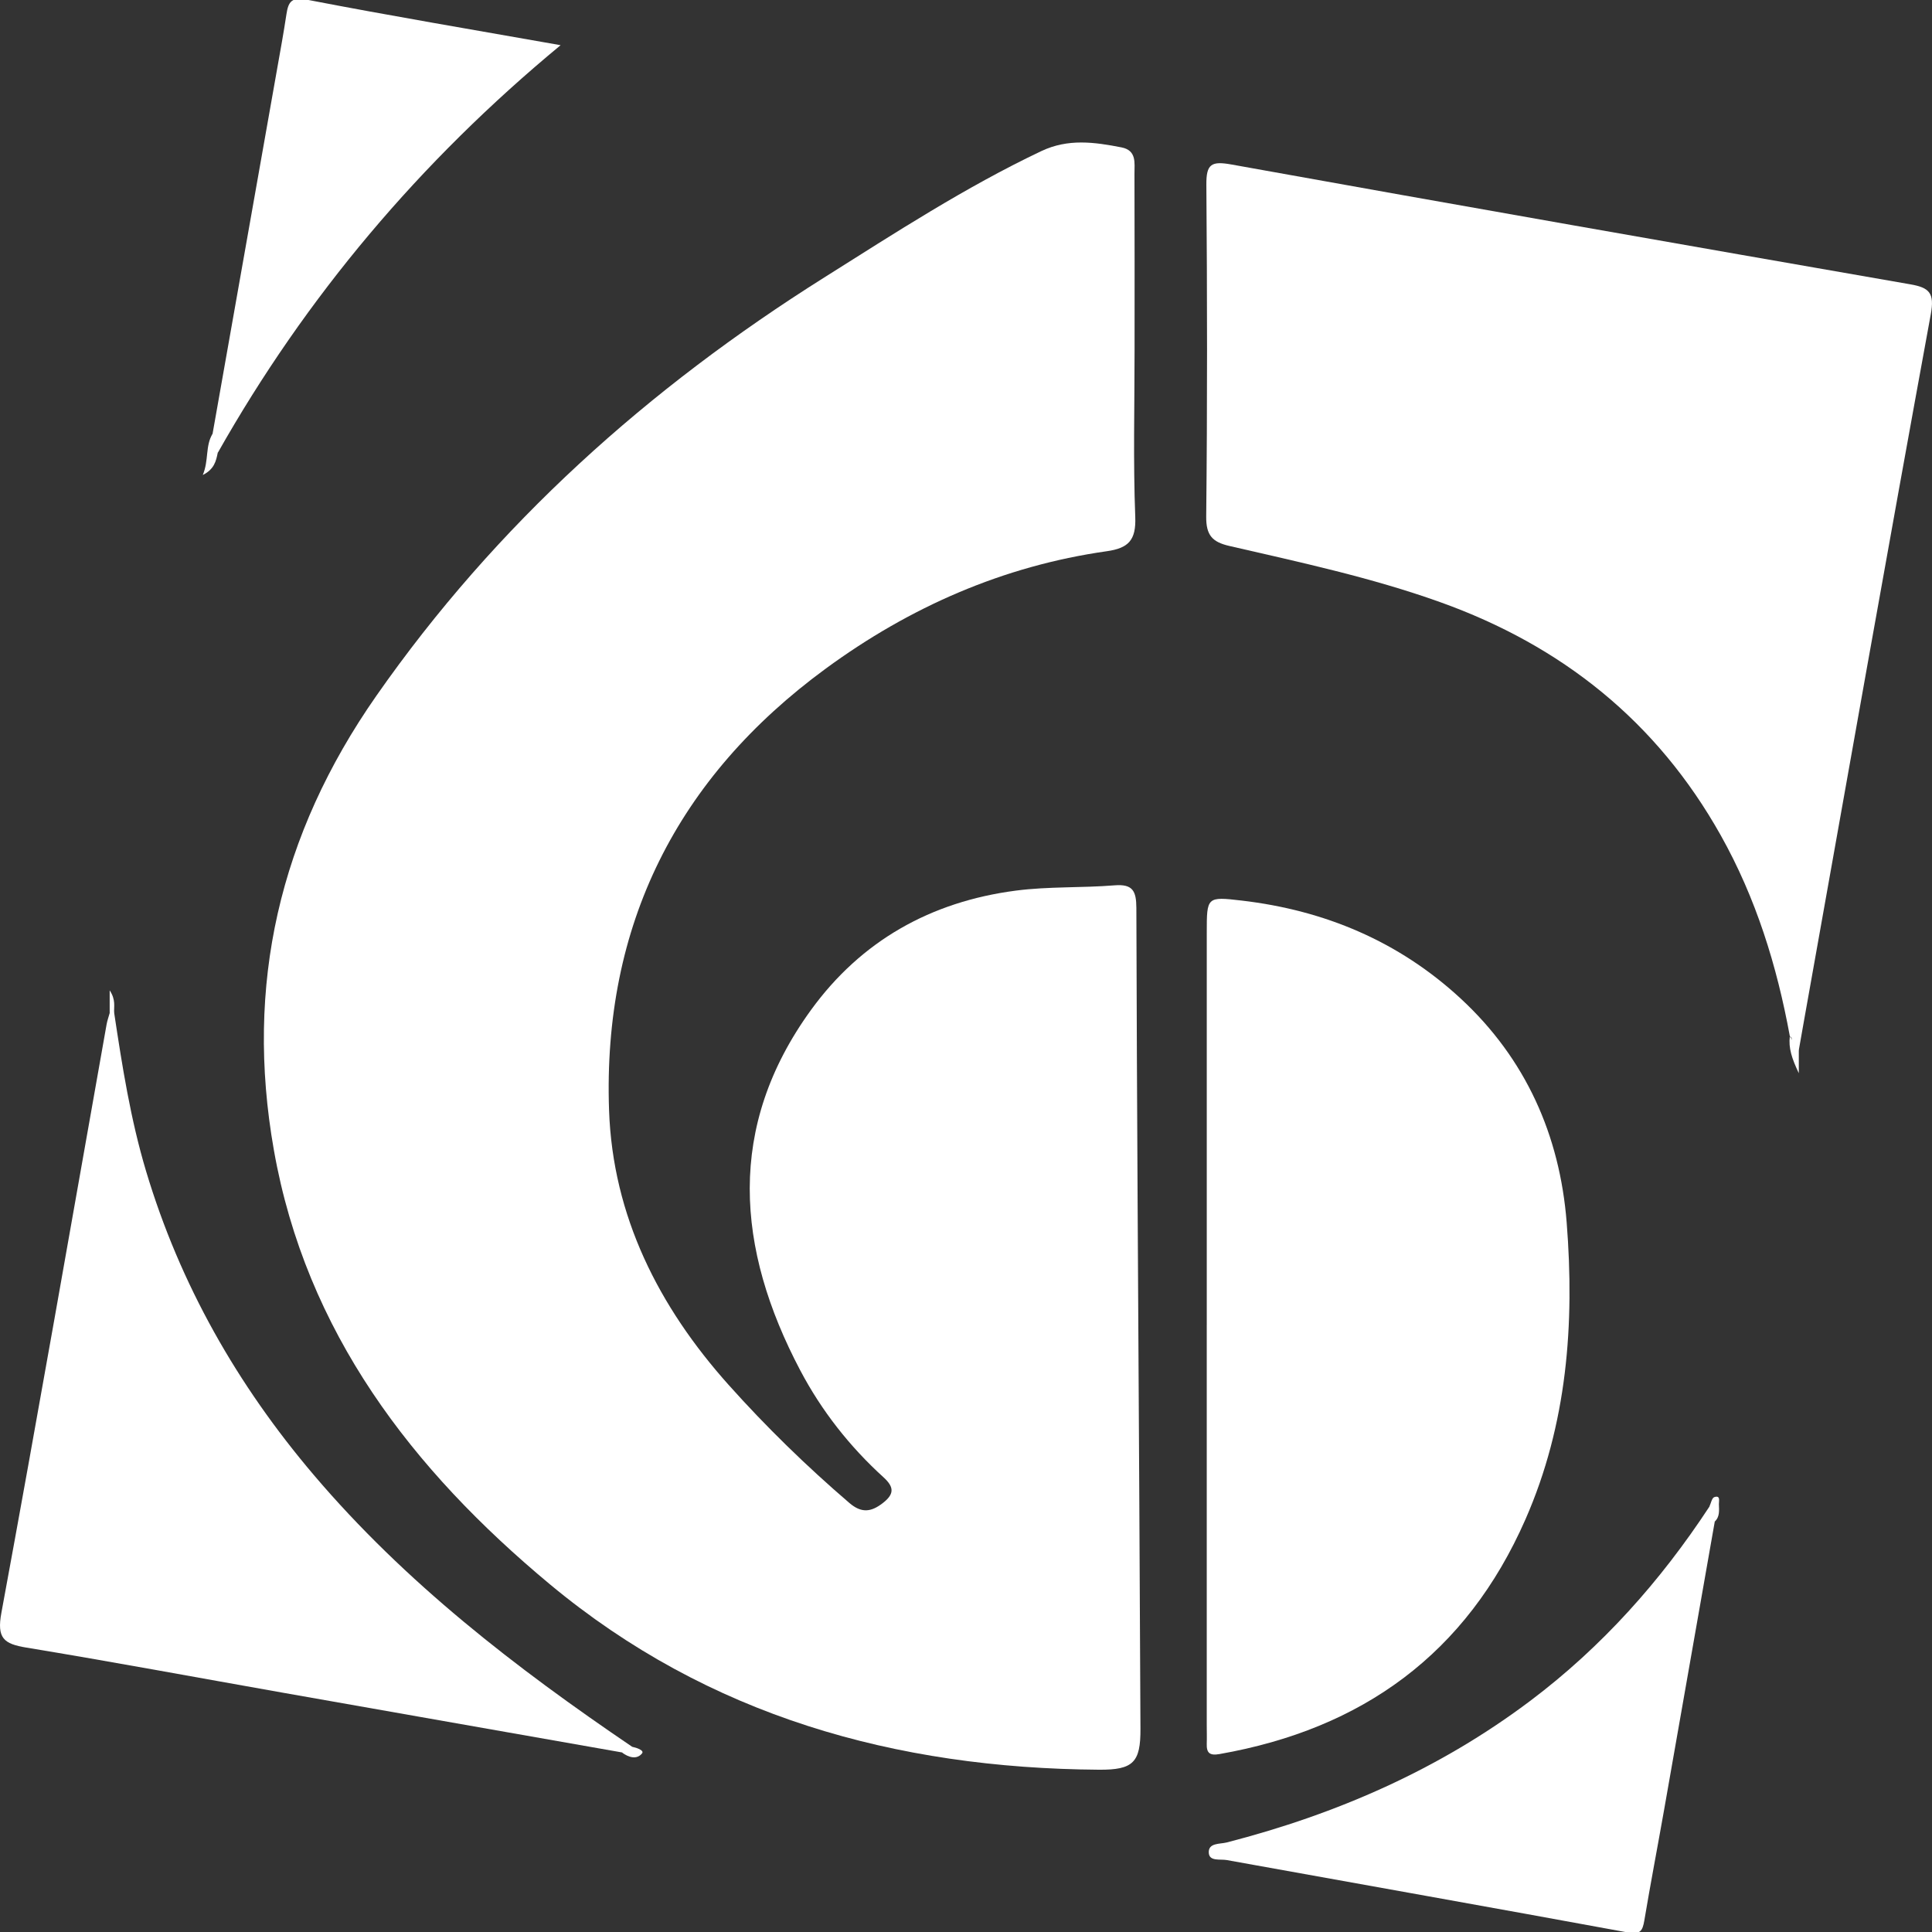
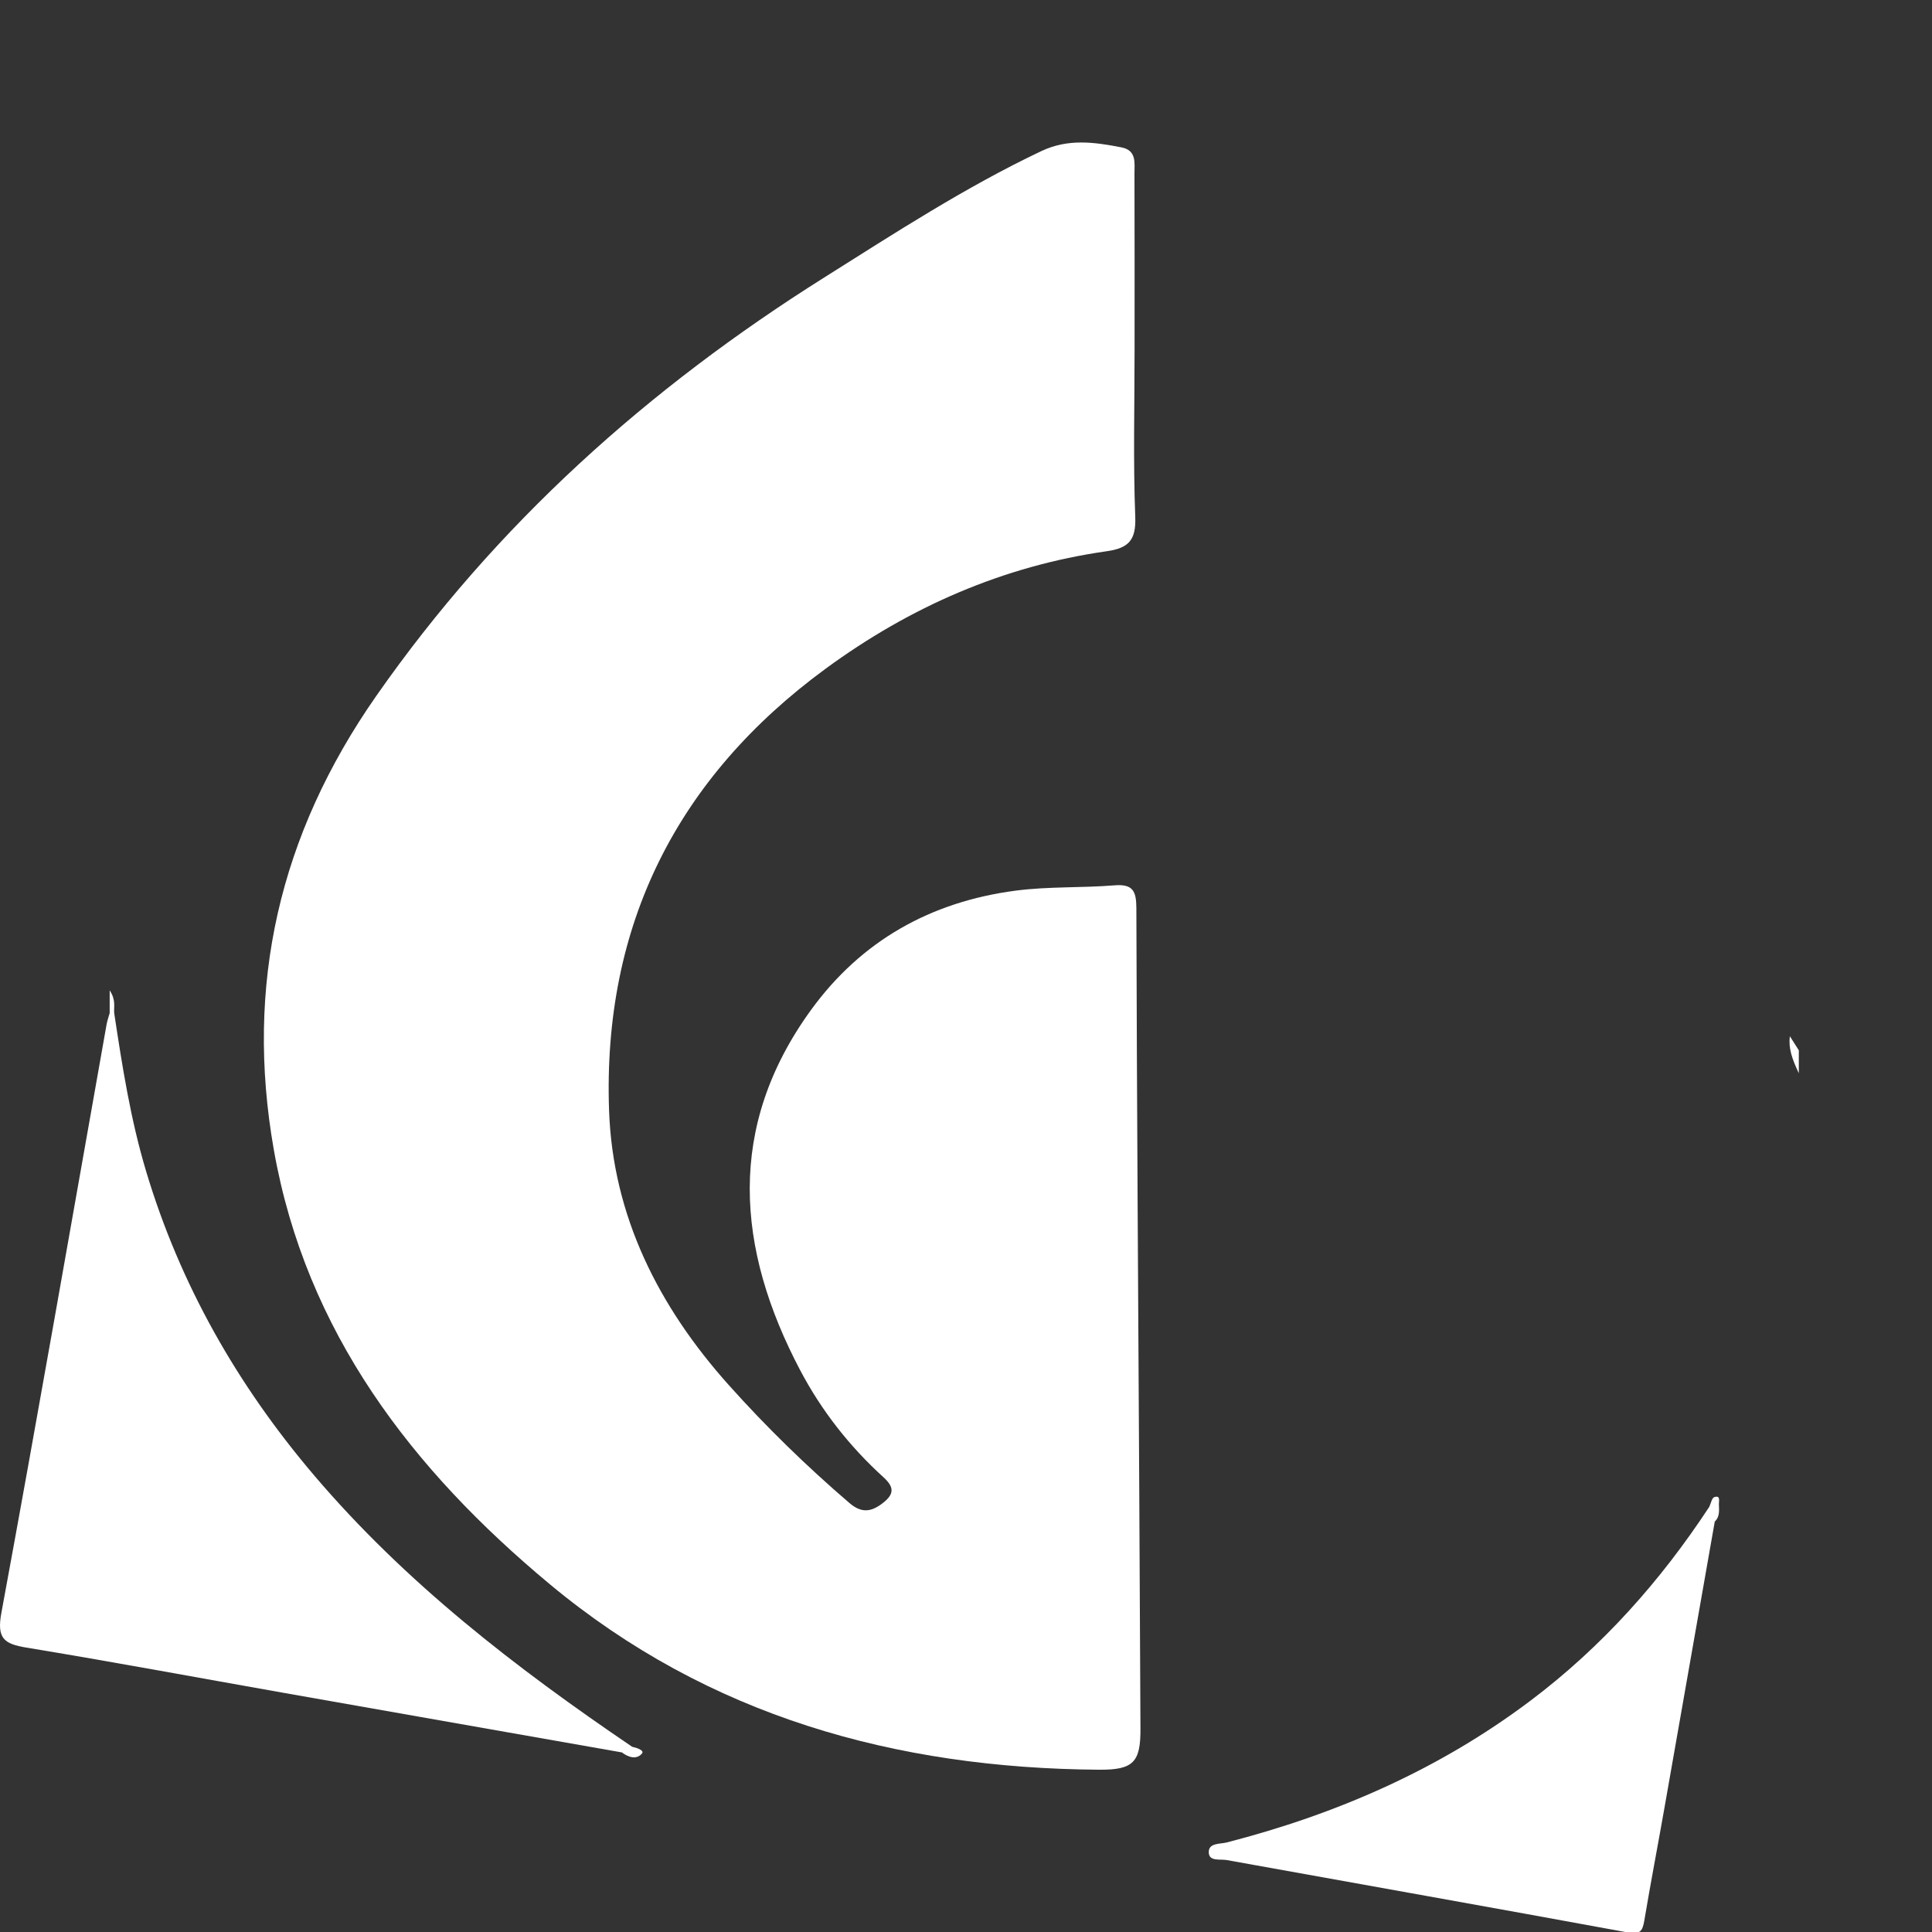
<svg xmlns="http://www.w3.org/2000/svg" id="Layer_1" viewBox="0 0 1000 1000">
  <rect x="0" y="0" width="1000" height="1000" fill="#333333" stroke="none" />
  <path d="M587.25,181.17c0,28.82-.75,57.67.36,86.44.46,12.01-3.52,16.11-14.73,17.7-53.65,7.62-101.98,28.9-145.38,60.69-77.1,56.48-115.6,132.99-112.25,228.73,1.92,54.79,25.72,101.61,61.77,141.96,19.43,21.74,40.38,42.17,62.6,61.23,6.26,5.37,11.24,4.74,17.2.15,5.85-4.5,6.34-8.11.5-13.41-17.54-15.93-32.09-34.46-43.12-55.38-33.27-63.11-38.27-126.09,5.56-186.5,25.9-35.71,61.9-56.07,106.12-61.81,16.99-2.2,34-1.34,50.94-2.72,9.51-.78,11.33,2.93,11.36,11.72.27,101.02.95,202.03,1.51,303.04.22,40.58.39,81.16.61,121.75.09,17.42-3.68,21.37-21.48,21.24-105.24-.76-202.16-27.77-284.13-95.92-71.36-59.33-126.34-130.67-142.95-224.9-15.03-85.25,2.77-163,52.99-234.94,62.17-89.05,140.79-159.29,231.93-216.64,36.66-23.07,72.98-46.71,112.26-65.36,13.96-6.63,27.56-4.68,41.54-1.96,7.99,1.56,6.72,8.1,6.74,13.57.11,30.44.05,60.88.05,91.33Z" style="fill:#fff; stroke-width:0px;" />
-   <path d="M926.42,536.34c-6.69-36.47-17.5-71.43-35.78-104.01-33.06-58.92-82.21-98.13-145.31-120.7-35.53-12.71-72.37-20.59-109.03-29.05-8.75-2.02-12.07-5.45-11.97-15.23.6-57.24.53-114.48.08-171.72-.08-10.82,2.58-12.37,13.15-10.46,117.03,21.08,234.16,41.6,351.3,62.01,9.79,1.71,12.52,4.49,10.51,15.47-22.31,121.74-43.85,243.63-65.59,365.48-.92,5.17-1.82,10.34-2.74,15.51-6.46.69-1.63-5.79-4.64-7.3Z" style="fill:#fff; stroke-width:0px;" />
-   <path d="M624.62,685.92c0-67.76,0-135.52,0-203.28,0-18.42.02-18.62,18.04-16.51,43.07,5.03,81.39,21.14,113.37,50.7,33.71,31.16,51.31,70.8,54.87,115.87,4.15,52.54.31,104.41-21.32,153.7-30.56,69.63-84.43,108.51-158.37,121.5-5.06.89-6.75-.54-6.6-5.33.11-3.24,0-6.49,0-9.74,0-68.98,0-137.95,0-206.93Z" style="fill:#fff; stroke-width:0px;" />
  <path d="M59.09,524.24c4.16,27.58,8.47,55.09,16.51,81.92,17.59,58.72,47.2,110.64,86.77,157.23,47.39,55.81,104.67,99.92,164.82,140.73.26,4.61-2.49,3.81-5.28,2.93-58.54-10.31-117.09-20.58-175.63-30.93-44.21-7.81-88.35-16.04-132.64-23.33-11.68-1.92-15.36-4.83-12.92-18.02,18.73-101.42,36.42-203.03,54.46-304.57.35-1.98,1.06-3.91,1.6-5.86.72-1.19,1.49-1.23,2.32-.12Z" style="fill:#fff; stroke-width:0px;" />
  <path d="M887.56,787.56c-8.74,49.75-17.46,99.5-26.23,149.24-3.37,19.11-7.03,38.17-10.24,57.3-.91,5.4-2.16,7.31-8.52,6.14-69.16-12.72-138.41-24.99-207.61-37.48-3.35-.6-8.96.81-9.29-3.66-.4-5.35,5.76-4.55,9.2-5.43,57.06-14.67,110.12-37.86,157.38-73.46,36.91-27.81,67.19-61.78,92.49-100.31,6.1.65,3.24,4.61,2.82,7.67Z" style="fill:#fff; stroke-width:0px;" />
-   <path d="M110.03,224.51c11.11-62.81,22.23-125.63,33.34-188.44,1.69-9.54,3.44-19.06,4.88-28.64,1-6.65,2.7-9.12,10.9-7.53,42.82,8.28,85.84,15.5,131.02,23.49-72.76,60.18-131.75,130.11-177.47,211.02-6.57-1.77-3.22-6.21-2.66-9.9Z" style="fill:#fff; stroke-width:0px;" />
-   <path d="M110.03,224.51c.85,3.31-1.31,7.42,2.66,9.9-.86,4.27-1.82,8.49-7.73,11.45,3.21-7.64,1.21-15.03,5.08-21.35Z" style="fill:#fff; stroke-width:0px;" />
  <path d="M926.42,536.34c1.55,2.43,3.09,4.87,4.64,7.3,0,3.11,0,6.23,0,11.86-3.62-7.64-5.41-13.09-4.64-19.16Z" style="fill:#fff; stroke-width:0px;" />
  <path d="M887.56,787.56c-.6-2.68.34-5.93-2.82-7.67.83-1.73,1.3-4.56,2.58-4.98,3.3-1.1,2.34,2.04,2.38,3.63.08,3.15.55,6.49-2.14,9.02Z" style="fill:#fff; stroke-width:0px;" />
  <path d="M321.91,907.06c2.03-.5,4.26-.63,5.28-2.93,2.32.48,6.4,1.85,5.13,3.43-2.74,3.38-7,2.08-10.41-.49Z" style="fill:#fff; stroke-width:0px;" />
  <path d="M59.09,524.24c-.78,0-1.55.03-2.32.12,0-3.17,0-6.34,0-11.76,3.29,5.01,2.1,8.45,2.32,11.64Z" style="fill:#fff; stroke-width:0px;" />
</svg>